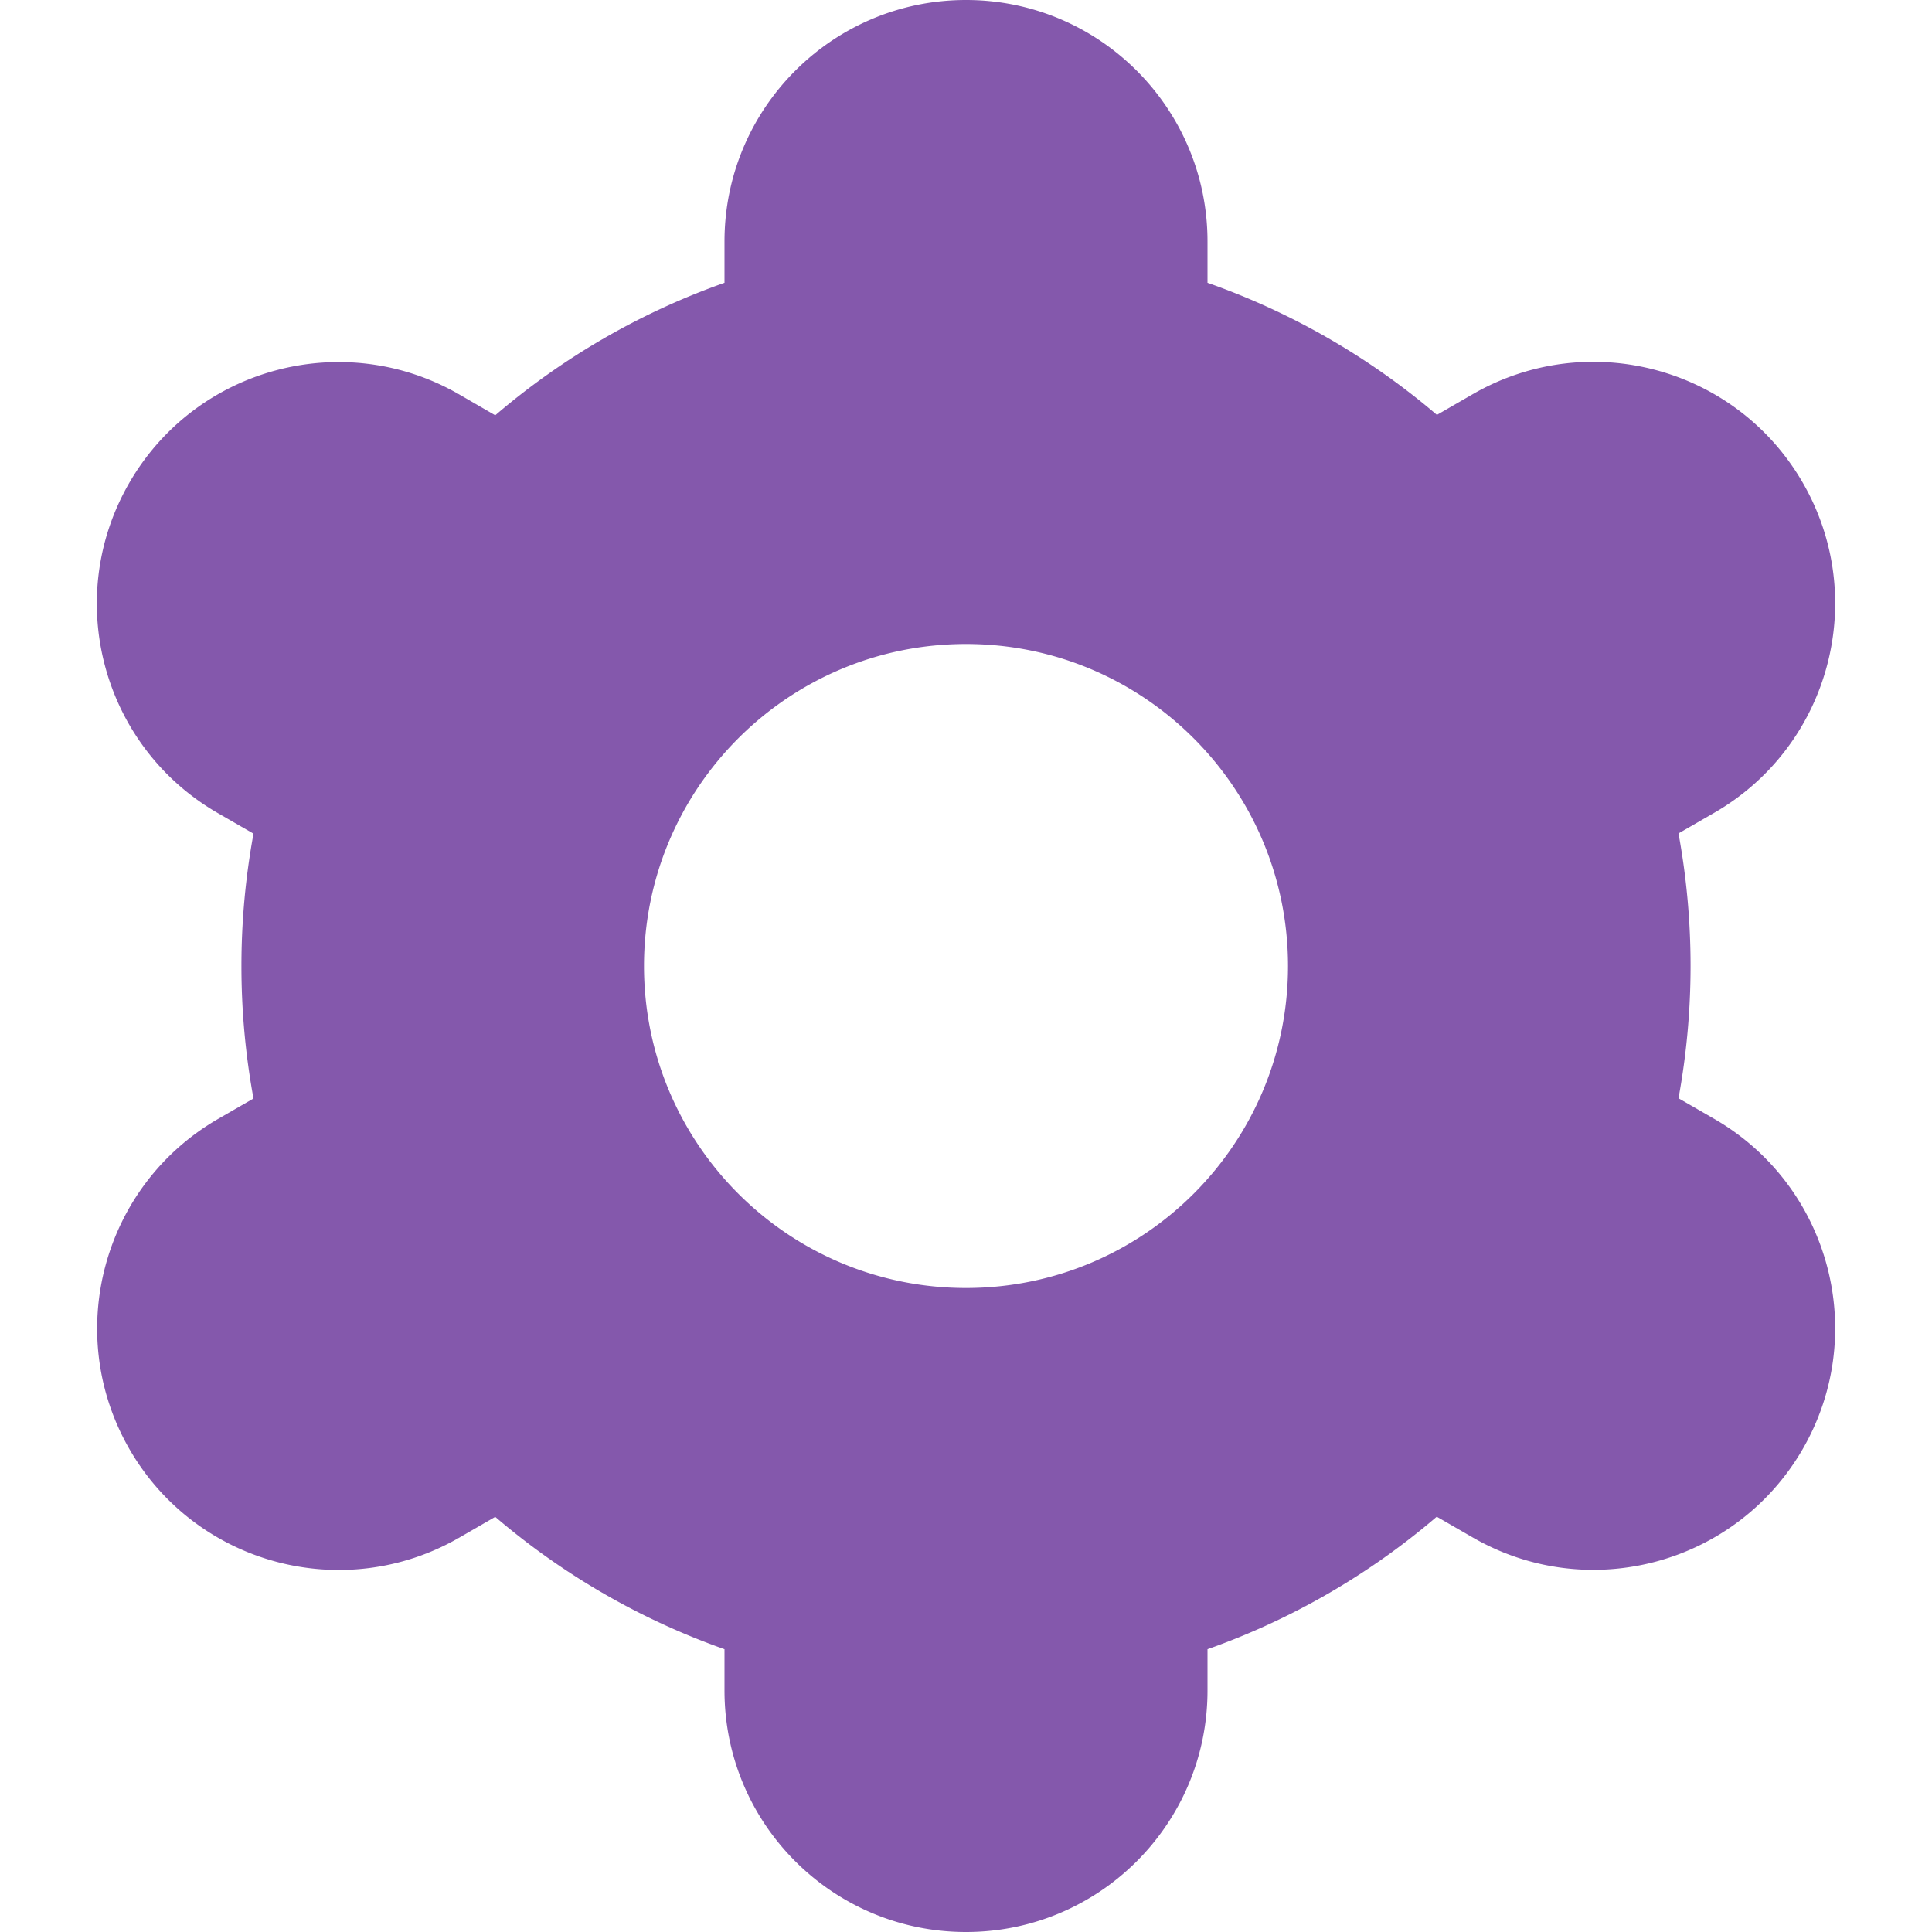
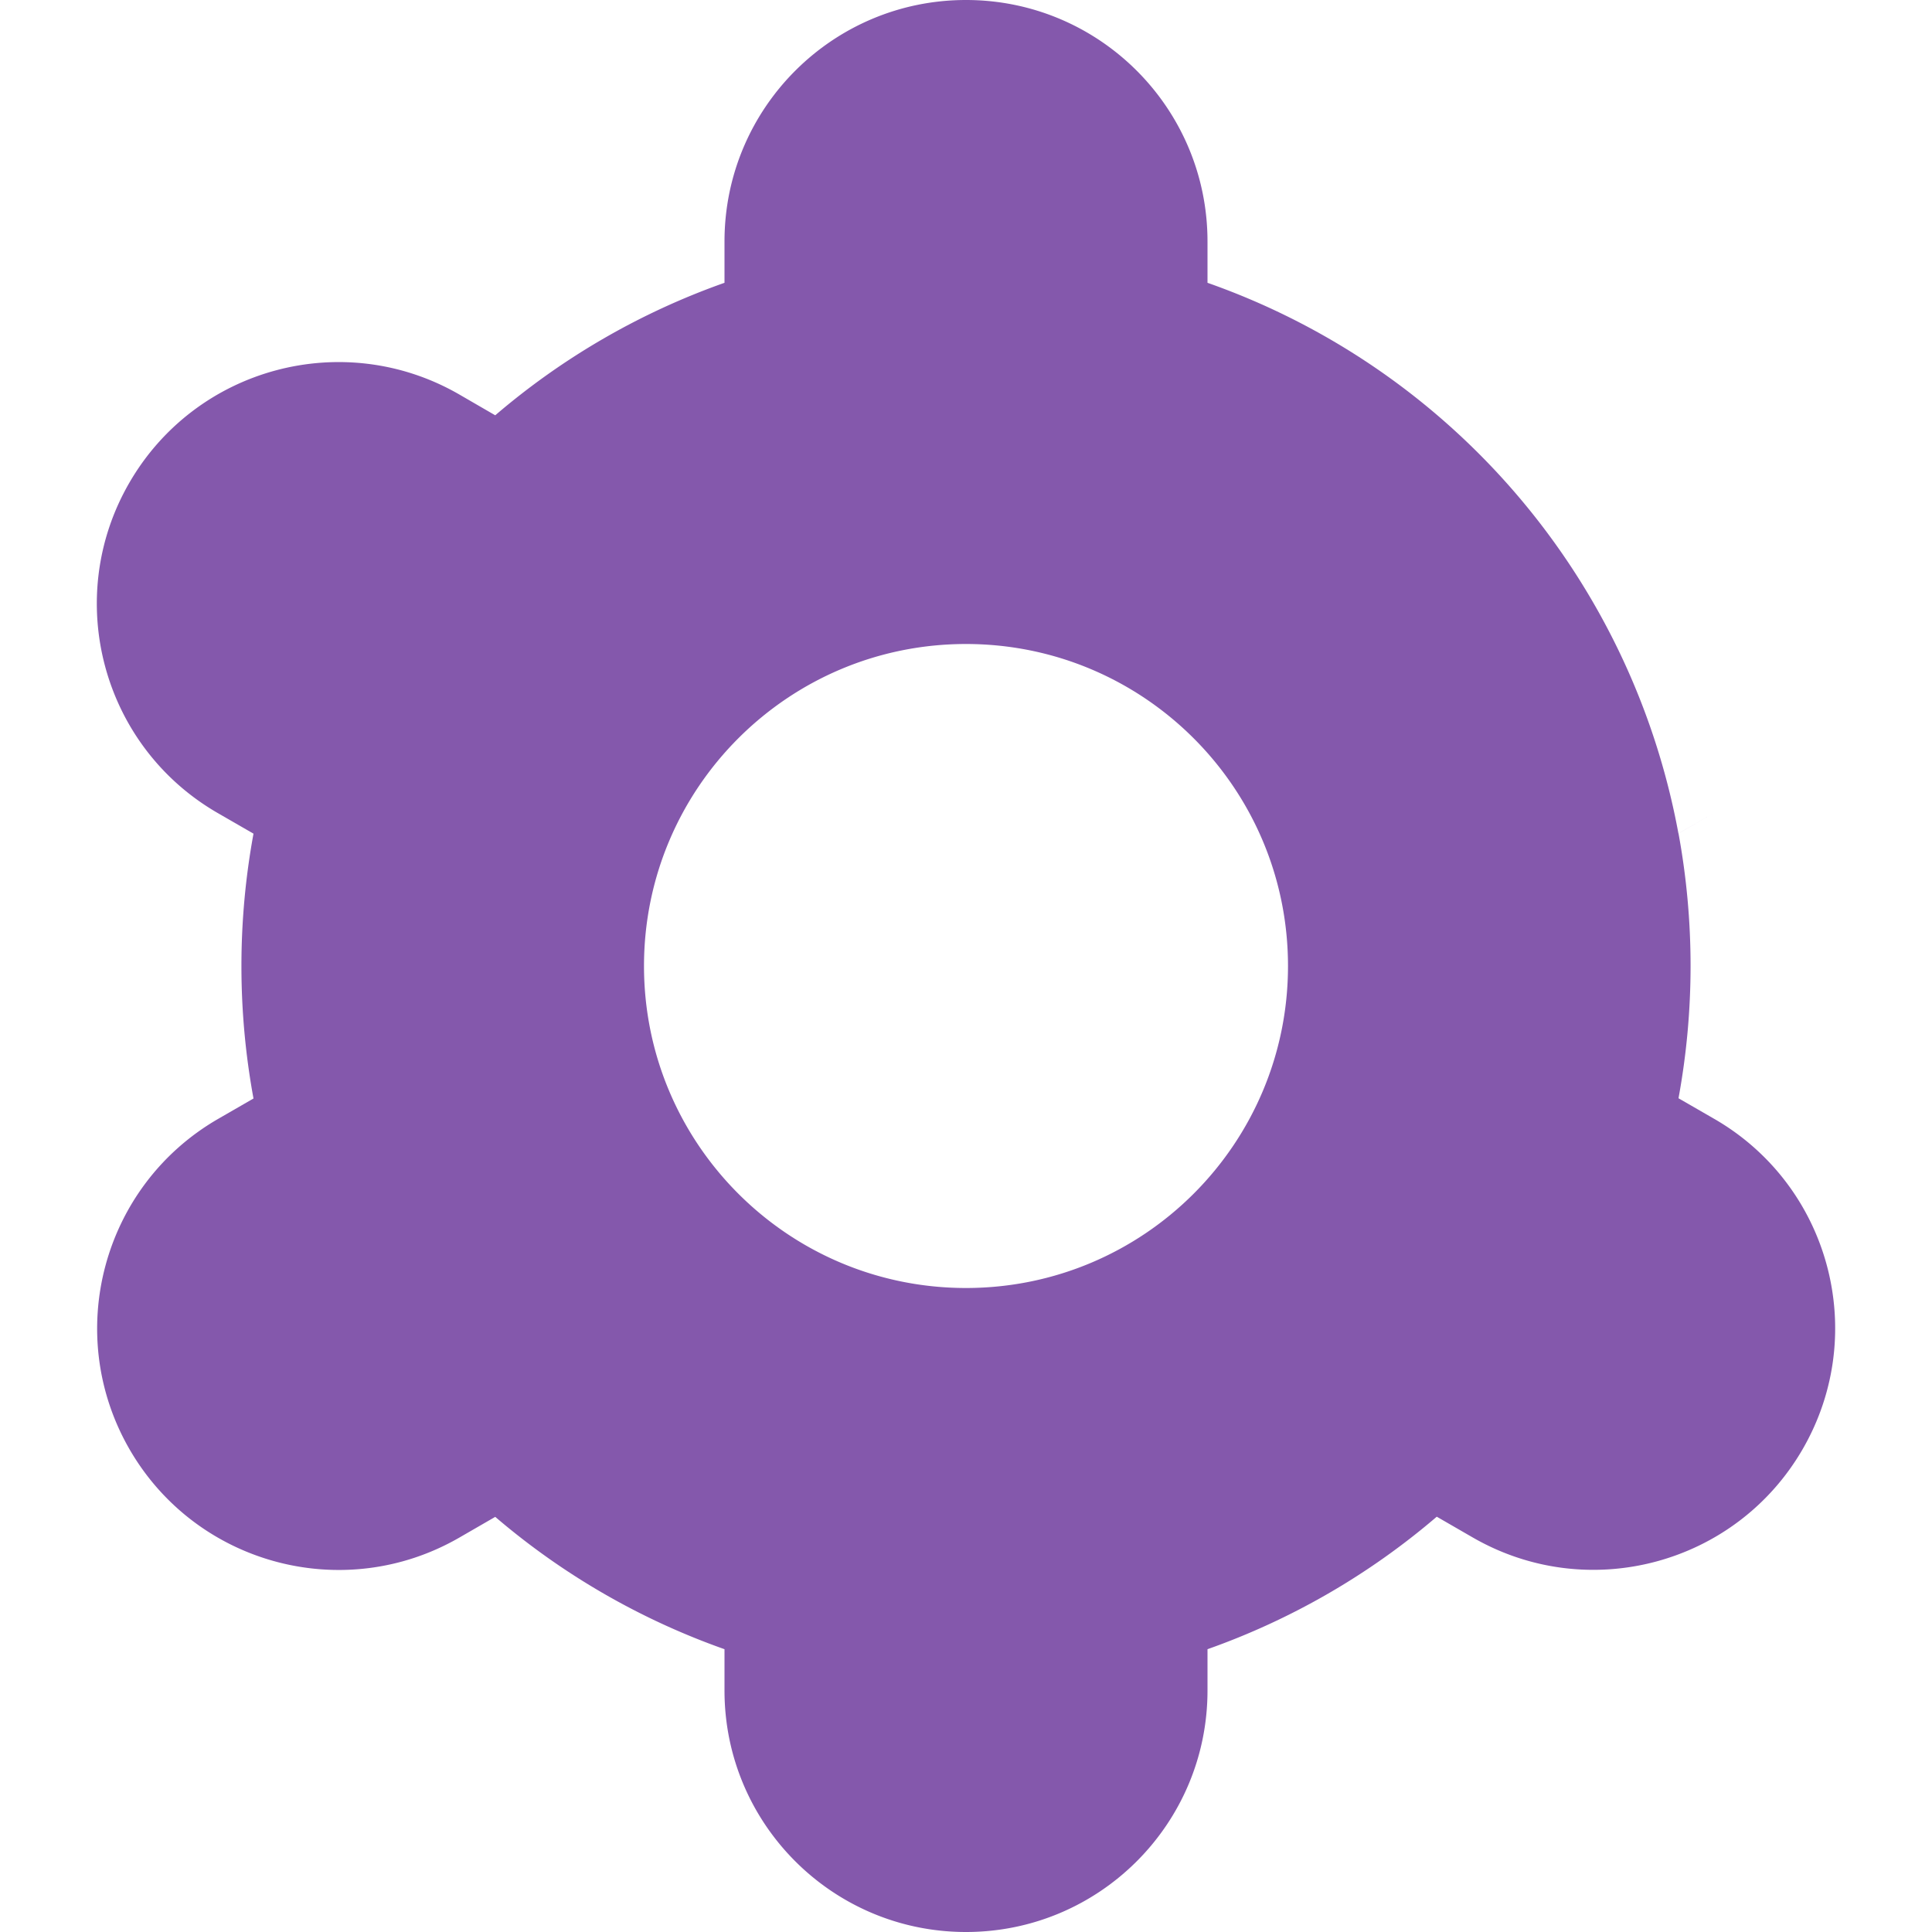
<svg xmlns="http://www.w3.org/2000/svg" version="1.1" width="512" height="512" x="0" y="0" viewBox="0 0 512 512" style="enable-background:new 0 0 512 512" xml:space="preserve" class="">
  <g>
-     <path d="M34.283 384c17.646 30.626 56.779 41.148 87.405 23.502l.062-.036 9.493-5.483A191.51 191.51 0 0 0 192 437.055V448c0 35.346 28.654 64 64 64s64-28.654 64-64v-10.944a191.494 191.494 0 0 0 60.757-35.115l9.536 5.504c30.633 17.673 69.794 7.167 87.467-23.467 17.673-30.633 7.167-69.794-23.467-87.467l-9.472-5.461a194.15 194.15 0 0 0 0-70.187l9.472-5.461c30.633-17.673 41.14-56.833 23.467-87.467-17.673-30.633-56.833-41.14-87.467-23.467l-9.493 5.483A191.518 191.518 0 0 0 320 74.944V64c0-35.346-28.654-64-64-64s-64 28.654-64 64v10.944a191.494 191.494 0 0 0-60.757 35.115l-9.536-5.525C91.073 86.86 51.913 97.367 34.24 128s-7.167 69.794 23.467 87.467l9.472 5.461a194.15 194.15 0 0 0 0 70.187l-9.472 5.461C27.158 314.296 16.686 353.38 34.283 384zM256 170.667c47.128 0 85.333 38.205 85.333 85.333S303.128 341.333 256 341.333 170.667 303.128 170.667 256s38.205-85.333 85.333-85.333z" fill="#8458ac" opacity="1" data-original="#000000" class="" />
+     <path d="M34.283 384c17.646 30.626 56.779 41.148 87.405 23.502l.062-.036 9.493-5.483A191.51 191.51 0 0 0 192 437.055V448c0 35.346 28.654 64 64 64s64-28.654 64-64v-10.944a191.494 191.494 0 0 0 60.757-35.115l9.536 5.504c30.633 17.673 69.794 7.167 87.467-23.467 17.673-30.633 7.167-69.794-23.467-87.467l-9.472-5.461a194.15 194.15 0 0 0 0-70.187l9.472-5.461l-9.493 5.483A191.518 191.518 0 0 0 320 74.944V64c0-35.346-28.654-64-64-64s-64 28.654-64 64v10.944a191.494 191.494 0 0 0-60.757 35.115l-9.536-5.525C91.073 86.86 51.913 97.367 34.24 128s-7.167 69.794 23.467 87.467l9.472 5.461a194.15 194.15 0 0 0 0 70.187l-9.472 5.461C27.158 314.296 16.686 353.38 34.283 384zM256 170.667c47.128 0 85.333 38.205 85.333 85.333S303.128 341.333 256 341.333 170.667 303.128 170.667 256s38.205-85.333 85.333-85.333z" fill="#8458ac" opacity="1" data-original="#000000" class="" />
  </g>
</svg>